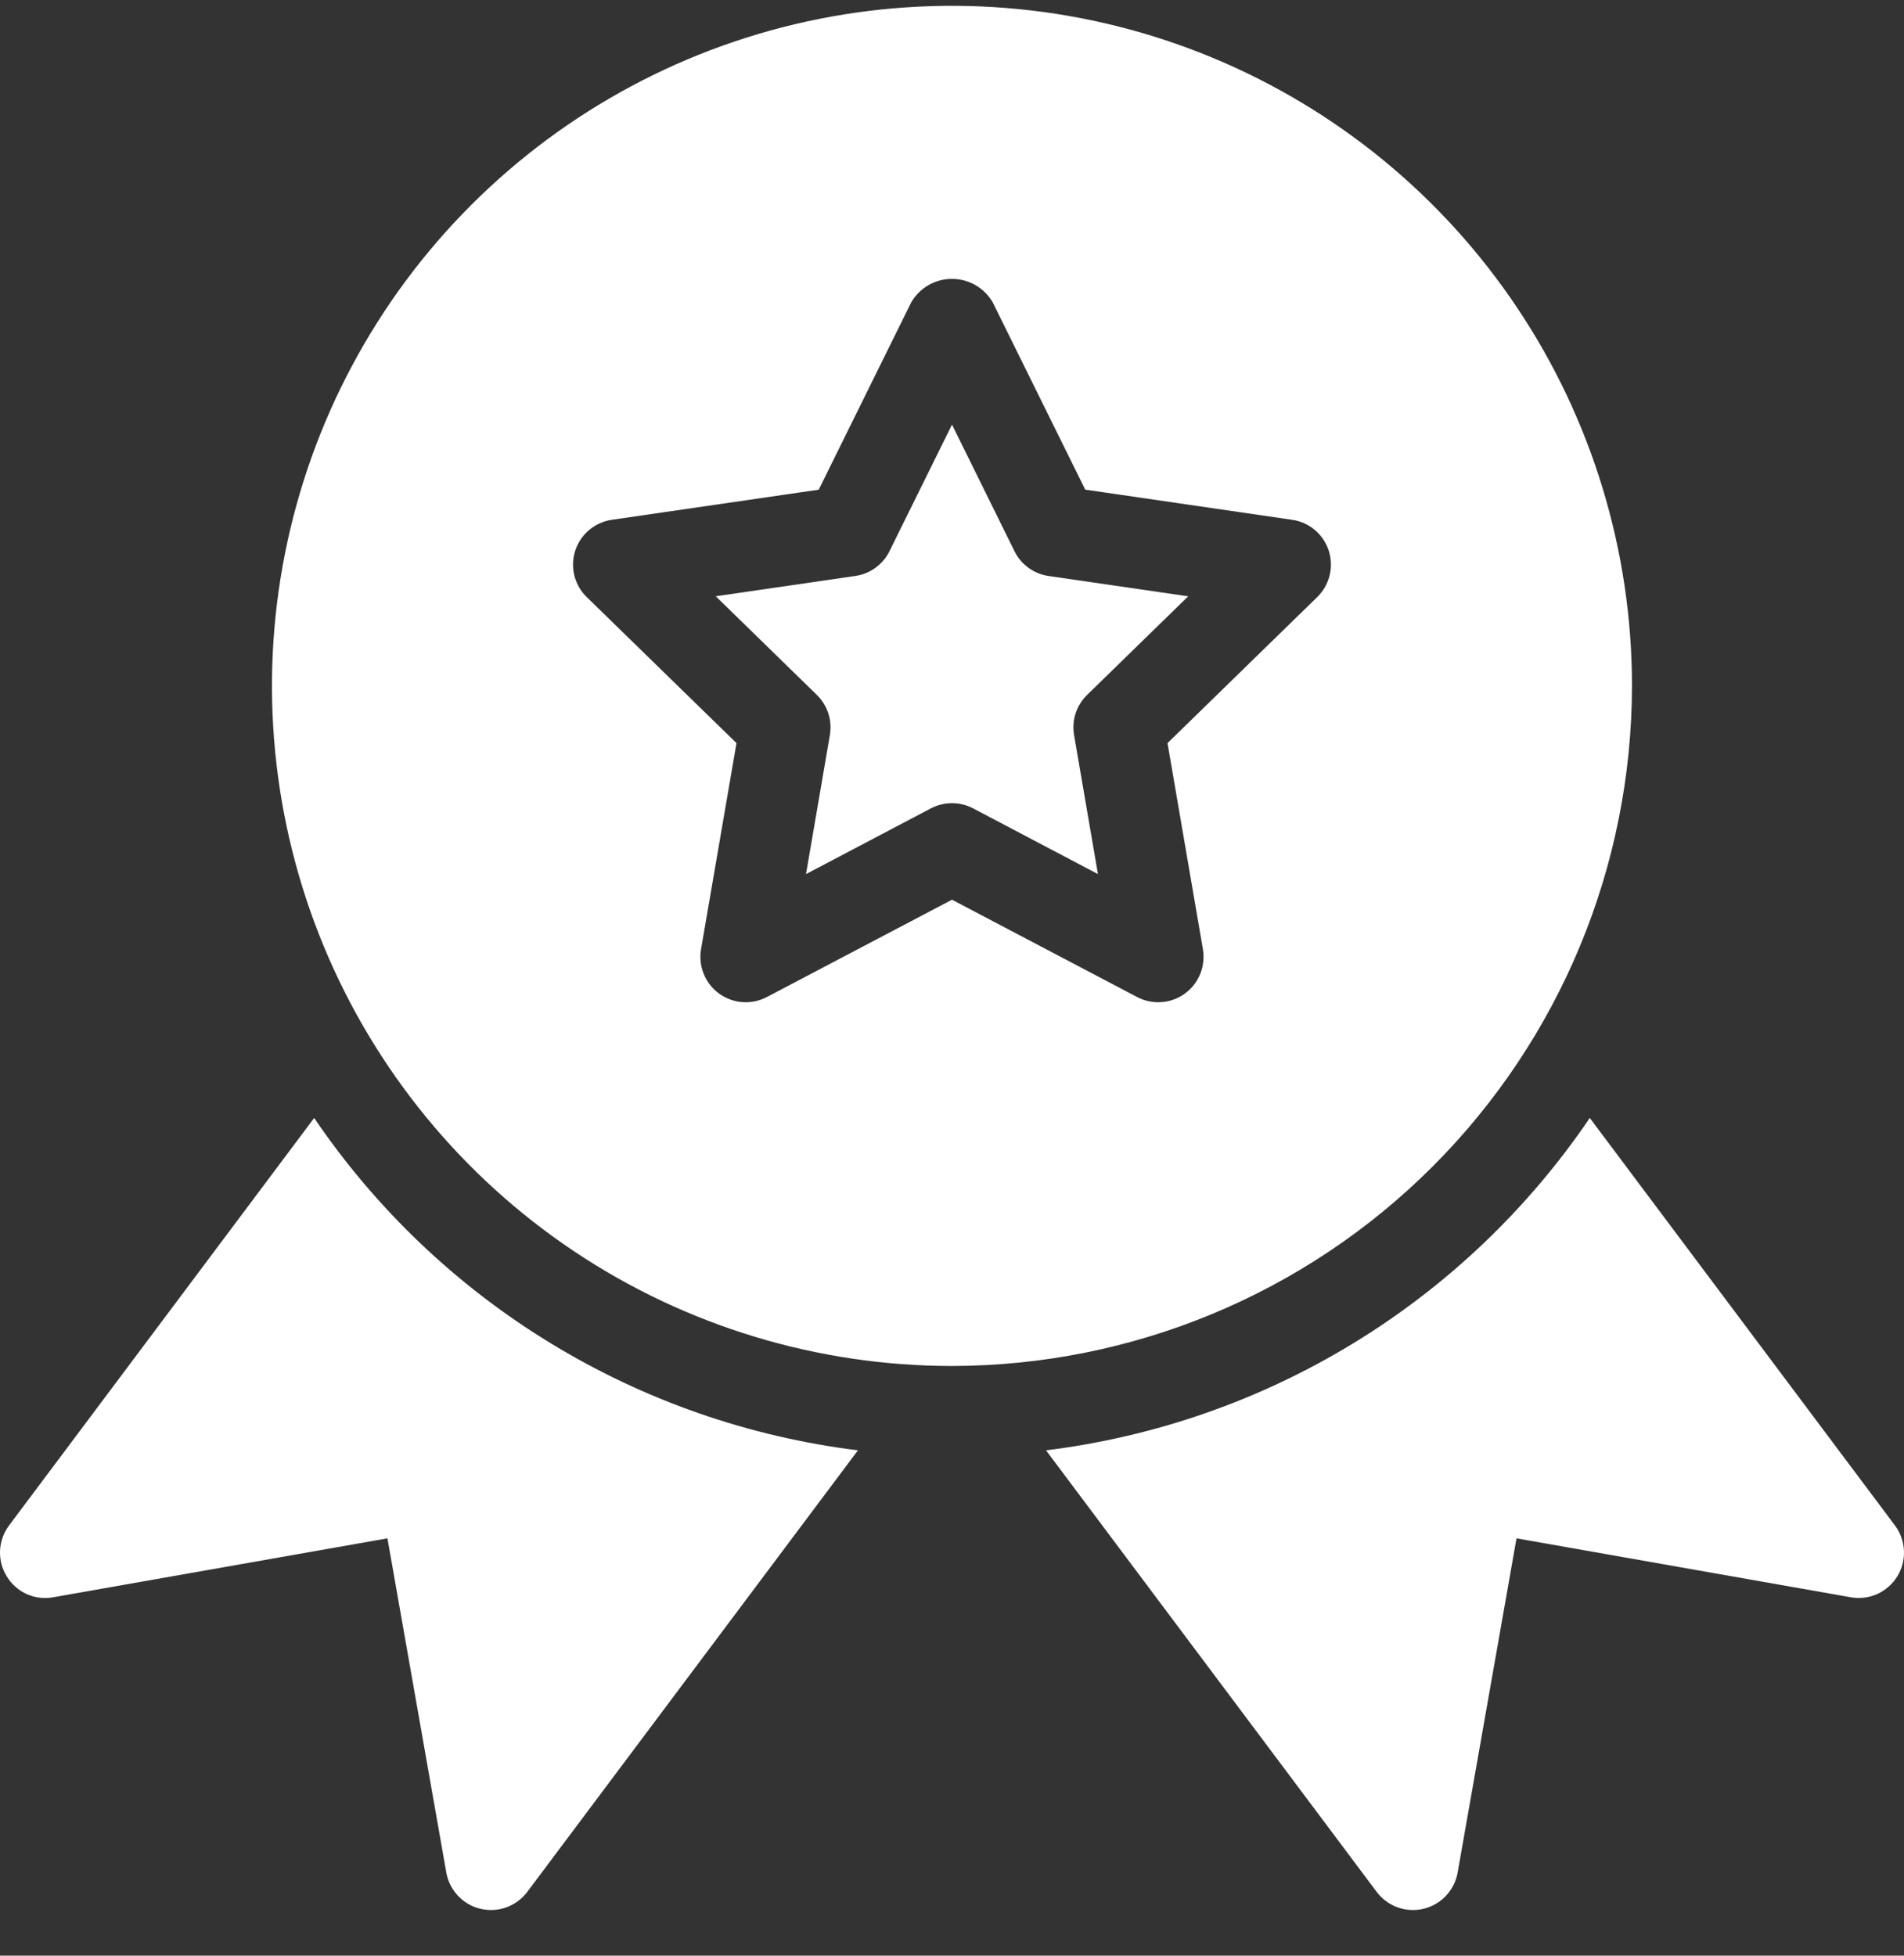
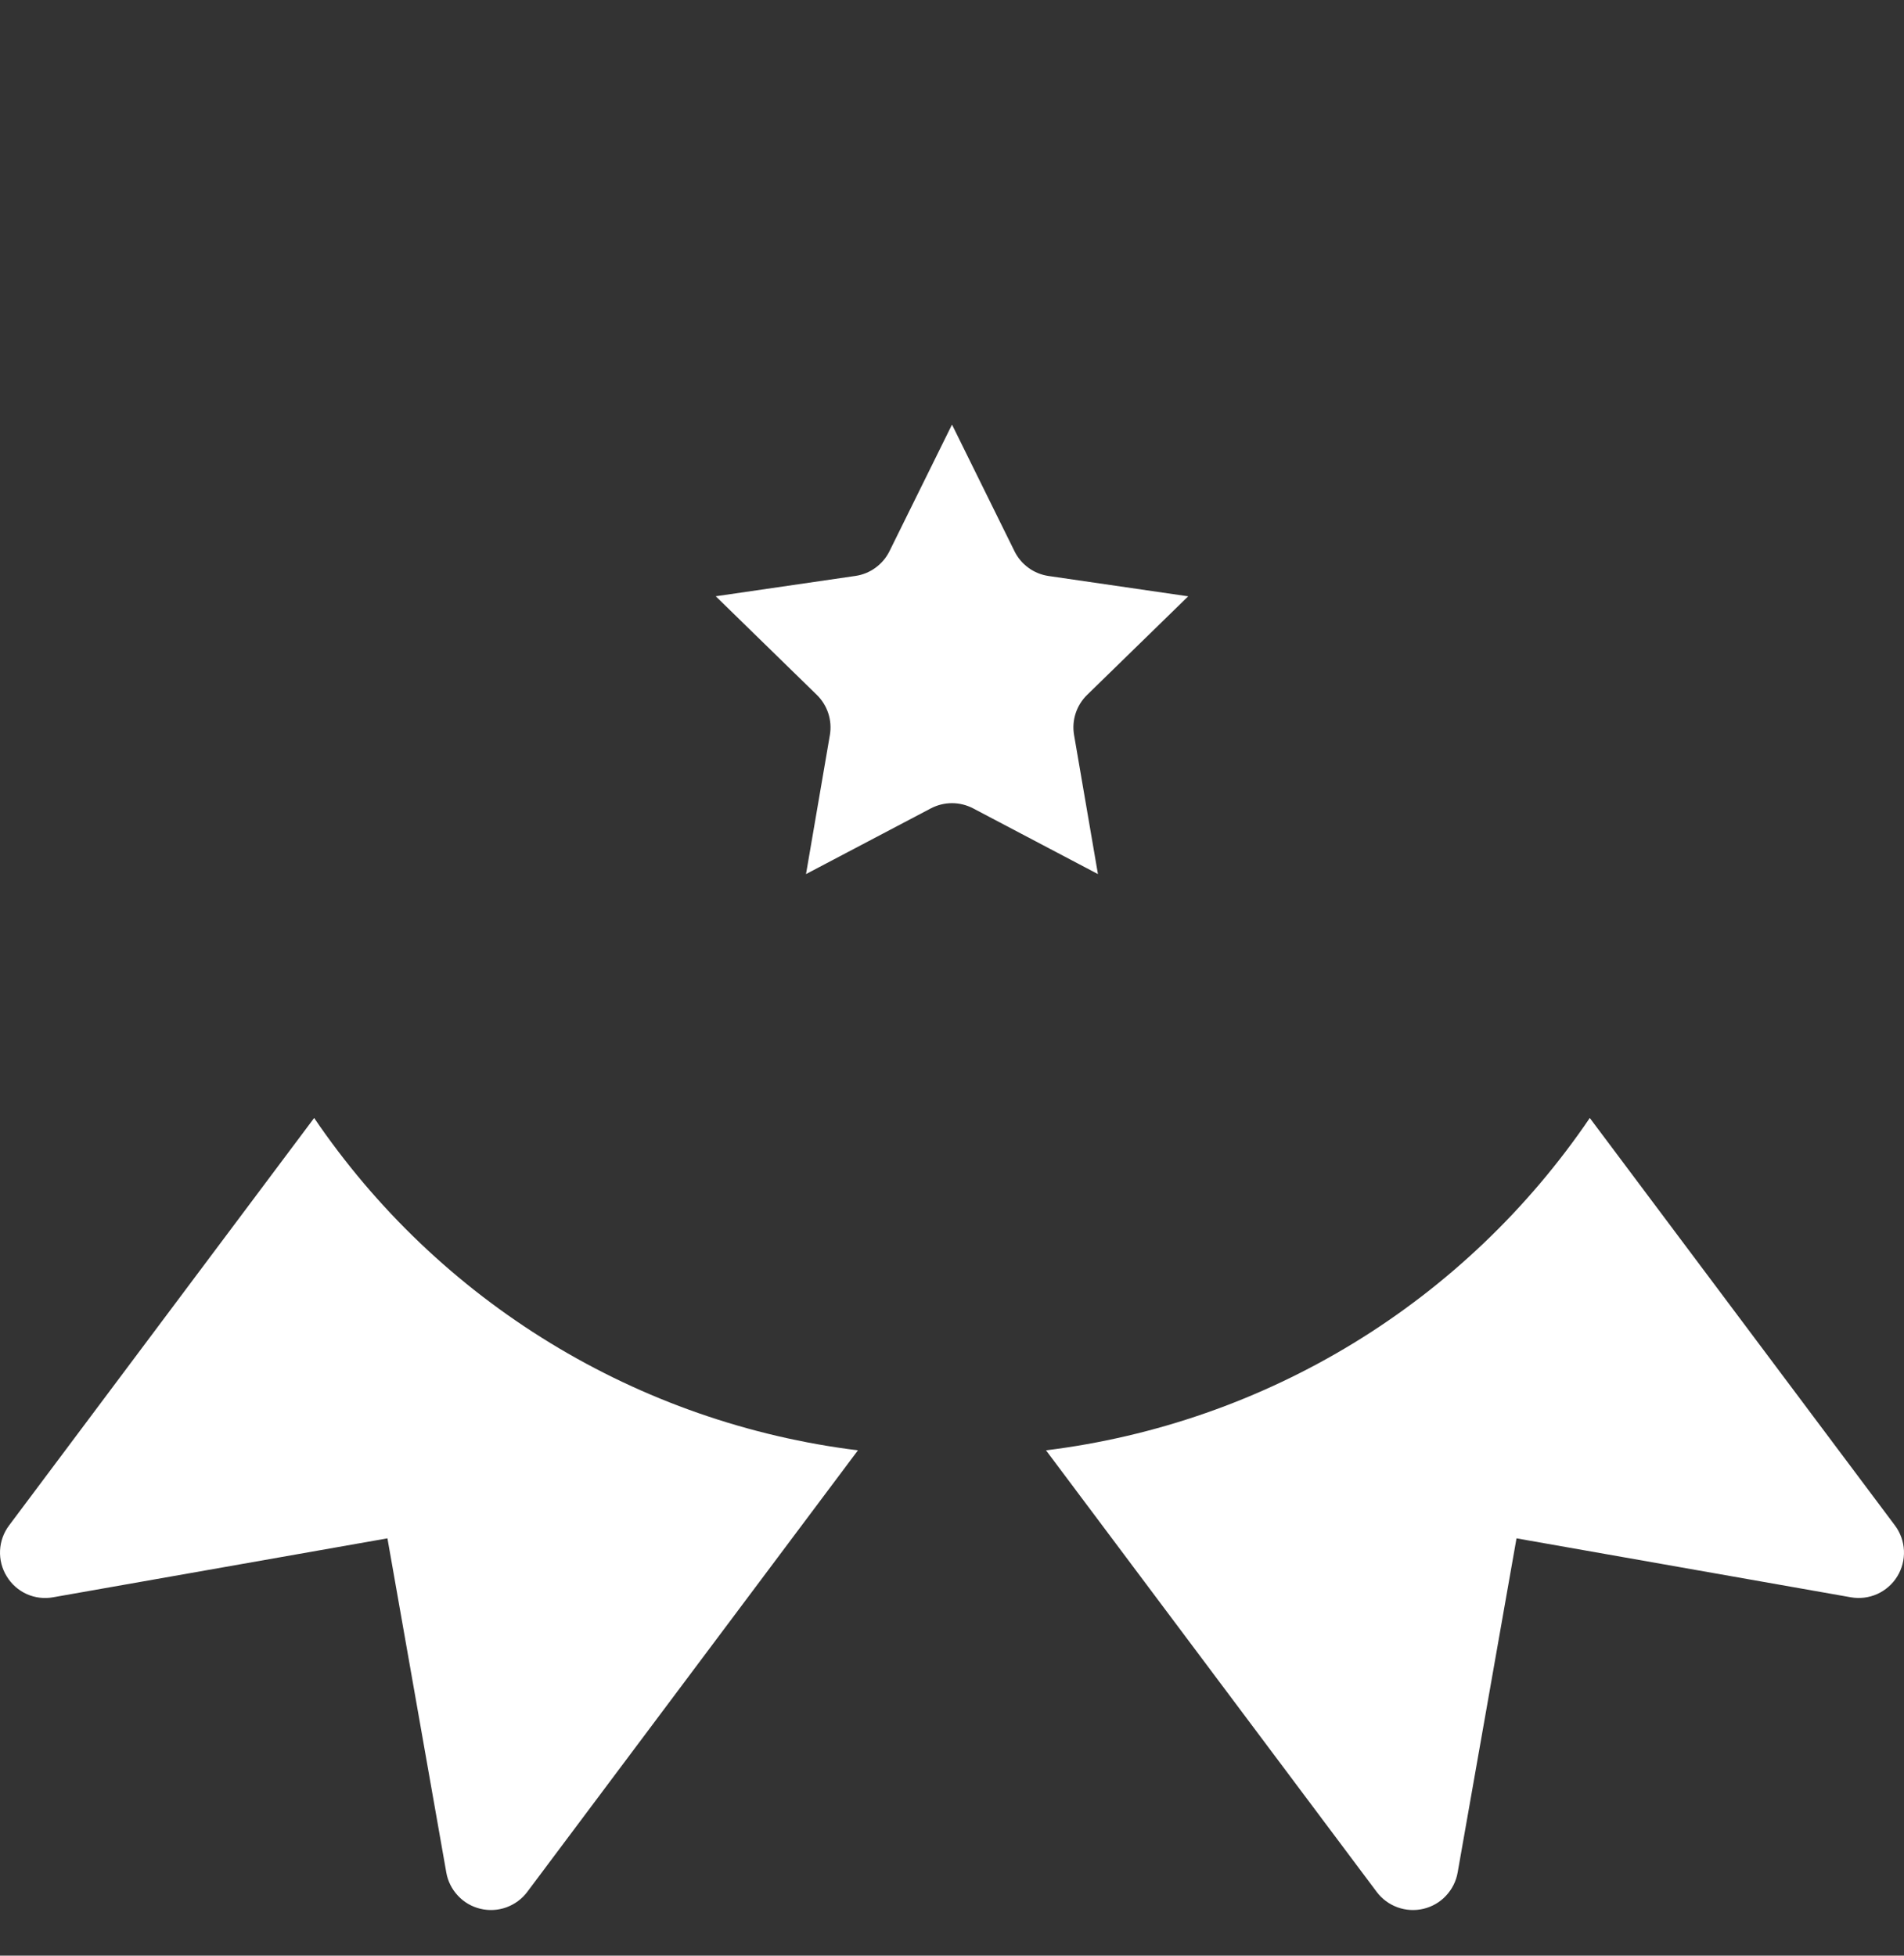
<svg xmlns="http://www.w3.org/2000/svg" width="37" height="38" viewBox="0 0 37 38" fill="none">
  <rect x="0" y="0" width="37" height="38" fill="#333333" stroke="none" />
-   <path d="M31.714 13.328C31.714 10.714 30.939 8.159 29.487 5.986C28.035 3.813 25.971 2.119 23.556 1.119C21.142 0.119 18.485 -0.143 15.921 0.367C13.358 0.877 11.004 2.136 9.156 3.984C7.308 5.832 6.049 8.186 5.539 10.75C5.029 13.313 5.291 15.97 6.291 18.385C7.291 20.799 8.985 22.863 11.158 24.315C13.331 25.767 15.886 26.542 18.5 26.542C22.003 26.538 25.362 25.145 27.839 22.667C30.316 20.19 31.71 16.831 31.714 13.328ZM25.597 11.602L22.688 14.439L23.376 18.445C23.403 18.607 23.385 18.773 23.323 18.925C23.261 19.078 23.158 19.21 23.025 19.306C22.892 19.403 22.735 19.46 22.571 19.472C22.407 19.484 22.243 19.45 22.097 19.373L18.5 17.482L14.902 19.373C14.756 19.45 14.592 19.484 14.428 19.472C14.264 19.46 14.107 19.403 13.974 19.306C13.841 19.21 13.738 19.078 13.676 18.925C13.614 18.773 13.596 18.607 13.623 18.445L14.312 14.439L11.402 11.602C11.284 11.488 11.201 11.342 11.161 11.183C11.122 11.024 11.128 10.856 11.178 10.7C11.229 10.544 11.322 10.405 11.448 10.299C11.573 10.193 11.726 10.124 11.889 10.1L15.91 9.515L17.71 5.87C17.791 5.733 17.906 5.619 18.045 5.539C18.183 5.46 18.34 5.419 18.5 5.419C18.659 5.419 18.816 5.46 18.954 5.539C19.093 5.619 19.208 5.733 19.289 5.87L21.089 9.514L25.11 10.1C25.273 10.123 25.426 10.192 25.551 10.298C25.677 10.404 25.77 10.543 25.821 10.699C25.872 10.856 25.877 11.023 25.838 11.183C25.798 11.342 25.715 11.487 25.597 11.602Z" fill="white" />
  <path d="M19.714 10.71L18.5 8.25L17.285 10.71C17.222 10.838 17.128 10.948 17.013 11.032C16.898 11.116 16.763 11.171 16.622 11.191L13.909 11.586L15.872 13.501C15.975 13.601 16.051 13.724 16.096 13.86C16.14 13.995 16.151 14.14 16.127 14.281L15.663 16.984L18.09 15.707C18.217 15.641 18.357 15.606 18.5 15.606C18.643 15.606 18.783 15.641 18.91 15.707L21.336 16.984L20.872 14.281C20.848 14.14 20.858 13.996 20.903 13.86C20.947 13.724 21.024 13.601 21.126 13.502L23.09 11.587L20.376 11.192C20.235 11.171 20.101 11.117 19.986 11.033C19.87 10.949 19.777 10.838 19.714 10.71ZM36.824 29.641L30.894 21.723C29.694 23.49 28.131 24.981 26.308 26.095C24.486 27.208 22.447 27.919 20.327 28.181L26.753 36.761C26.856 36.898 26.997 37.002 27.159 37.061C27.32 37.119 27.496 37.129 27.663 37.089C27.83 37.049 27.982 36.962 28.099 36.836C28.217 36.711 28.296 36.555 28.326 36.385L29.47 29.891L35.965 31.036C36.139 31.067 36.319 31.045 36.48 30.973C36.641 30.9 36.777 30.781 36.869 30.631C36.962 30.48 37.007 30.305 36.999 30.129C36.991 29.952 36.93 29.782 36.824 29.641ZM6.105 21.723L0.176 29.641C0.07 29.782 0.009 29.952 0.001 30.128C-0.007 30.305 0.038 30.48 0.131 30.63C0.222 30.781 0.358 30.901 0.519 30.974C0.68 31.046 0.86 31.068 1.034 31.036L7.529 29.891L8.673 36.385C8.703 36.555 8.782 36.711 8.9 36.836C9.017 36.962 9.169 37.049 9.336 37.089C9.504 37.129 9.679 37.119 9.84 37.061C10.002 37.002 10.143 36.898 10.246 36.761L16.672 28.181C14.553 27.919 12.513 27.208 10.691 26.094C8.868 24.981 7.305 23.49 6.105 21.723Z" fill="white" />
</svg>